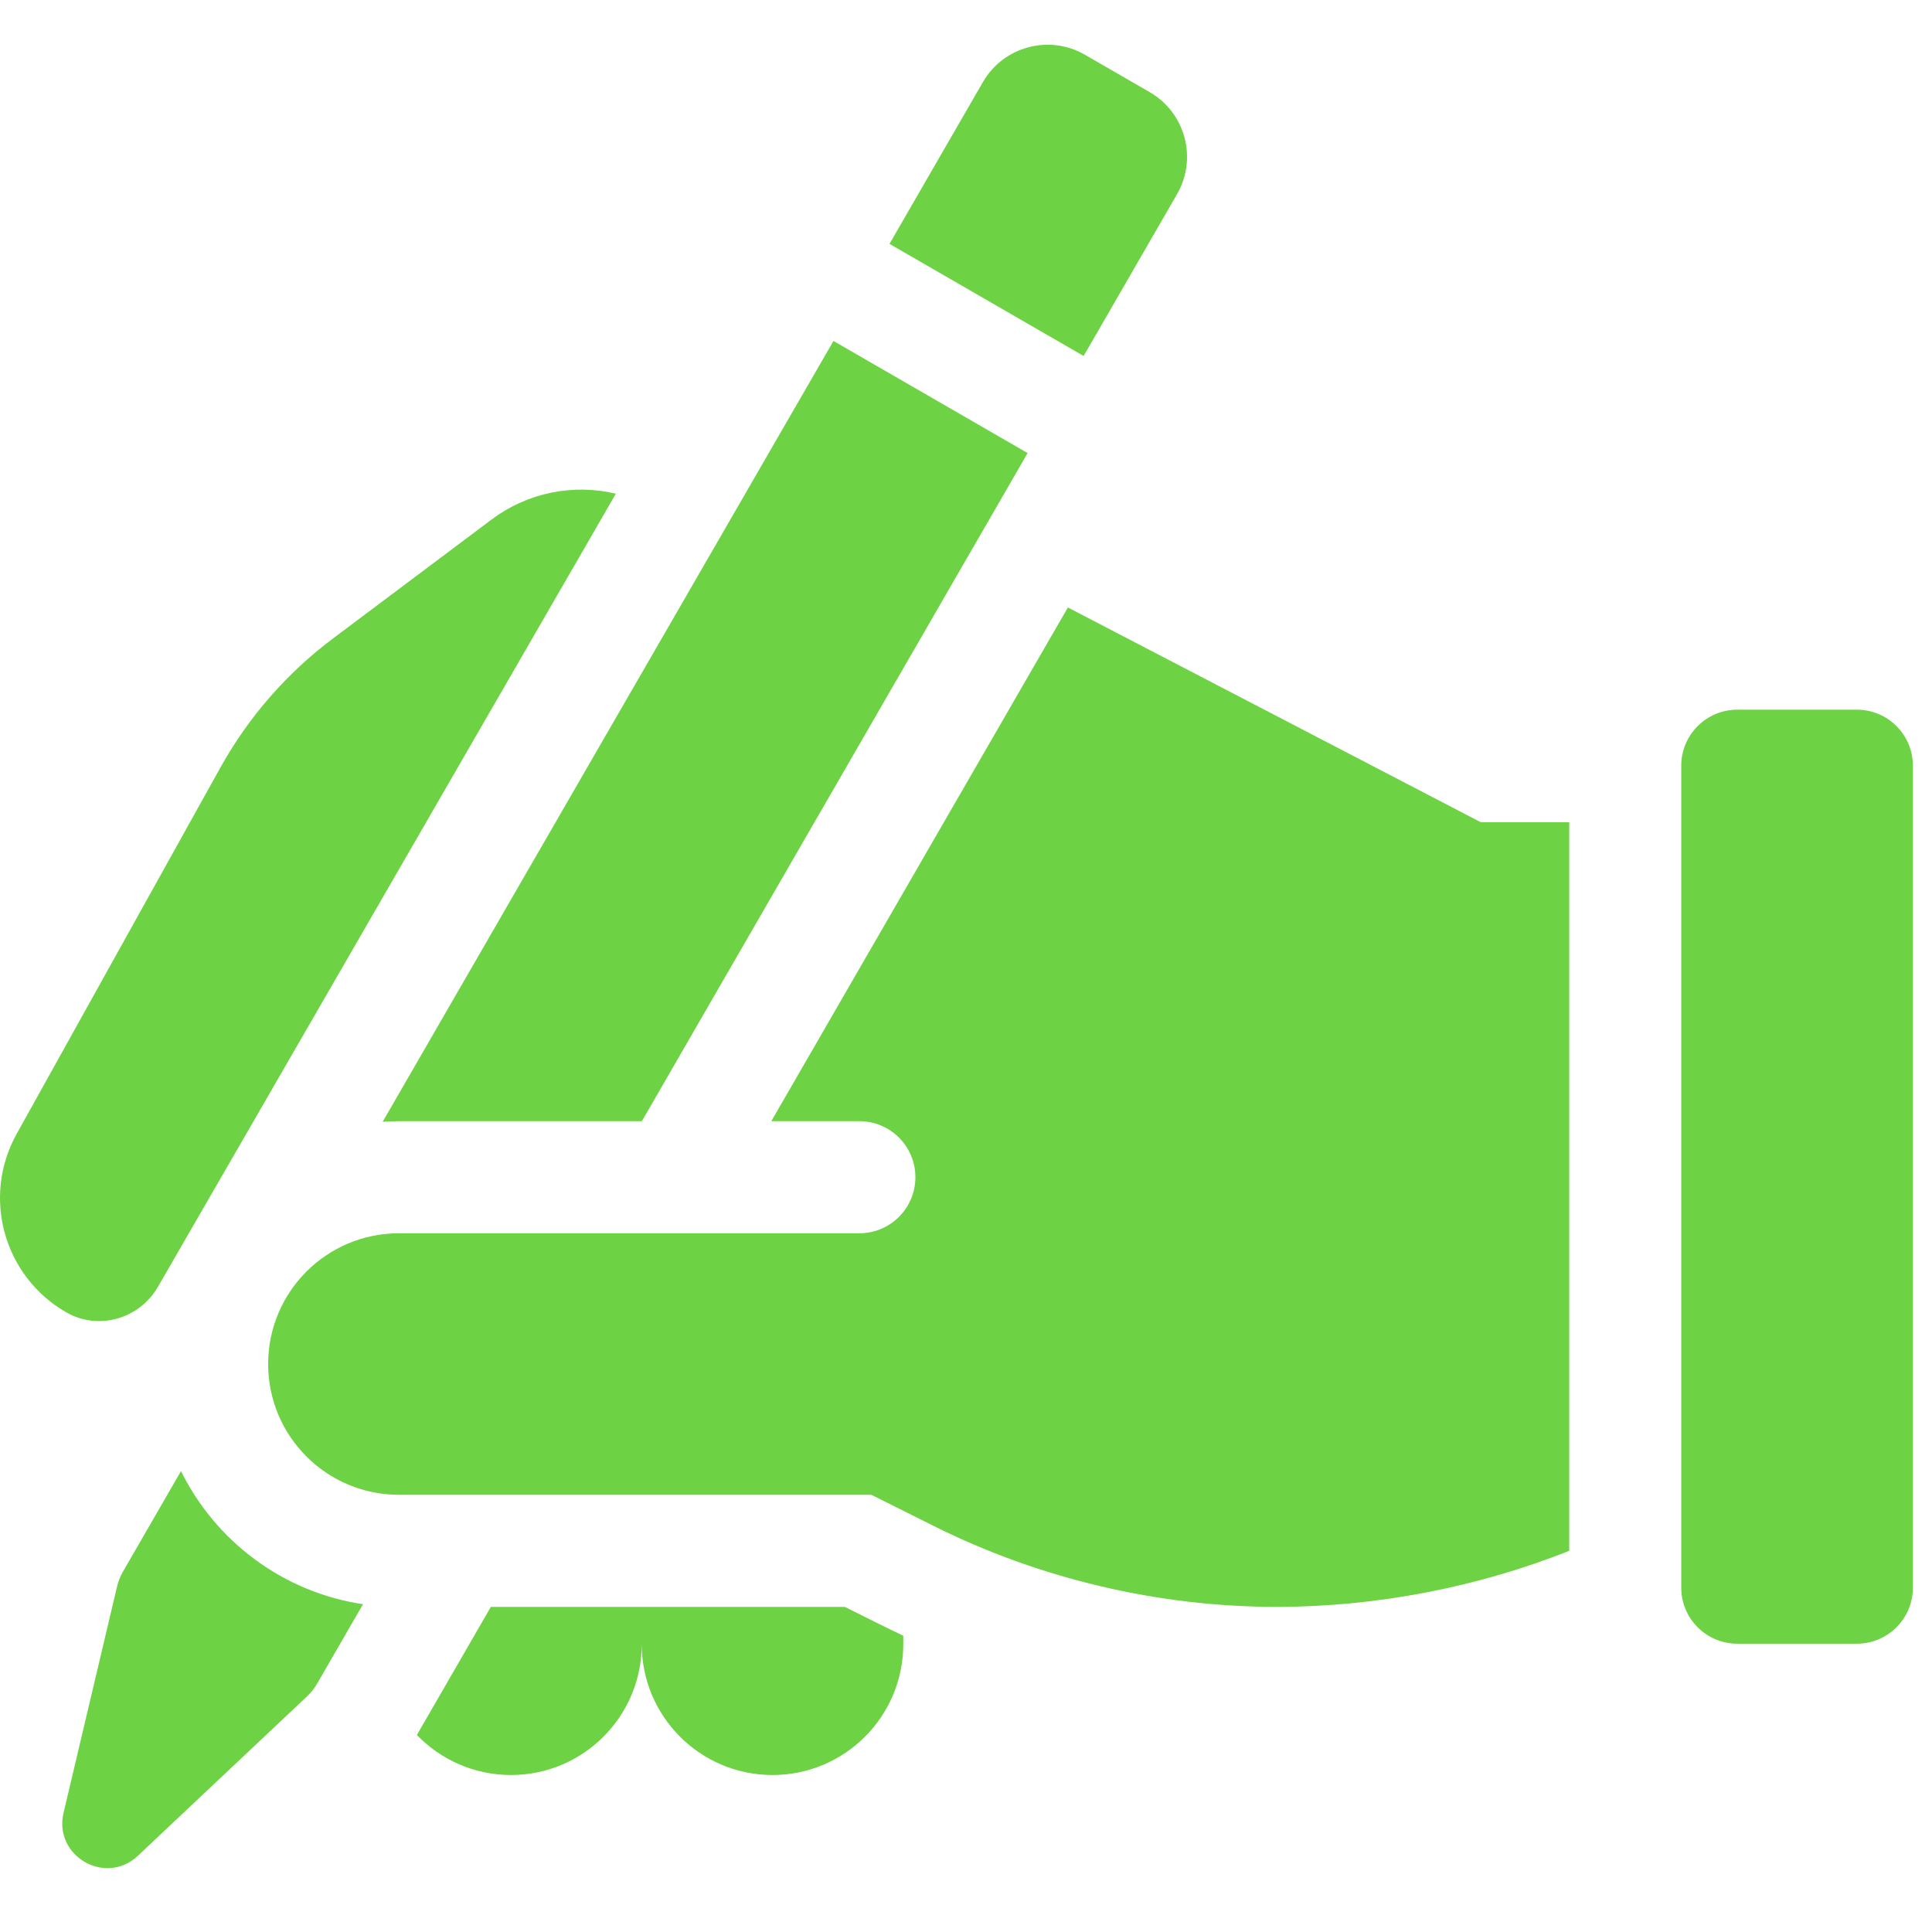
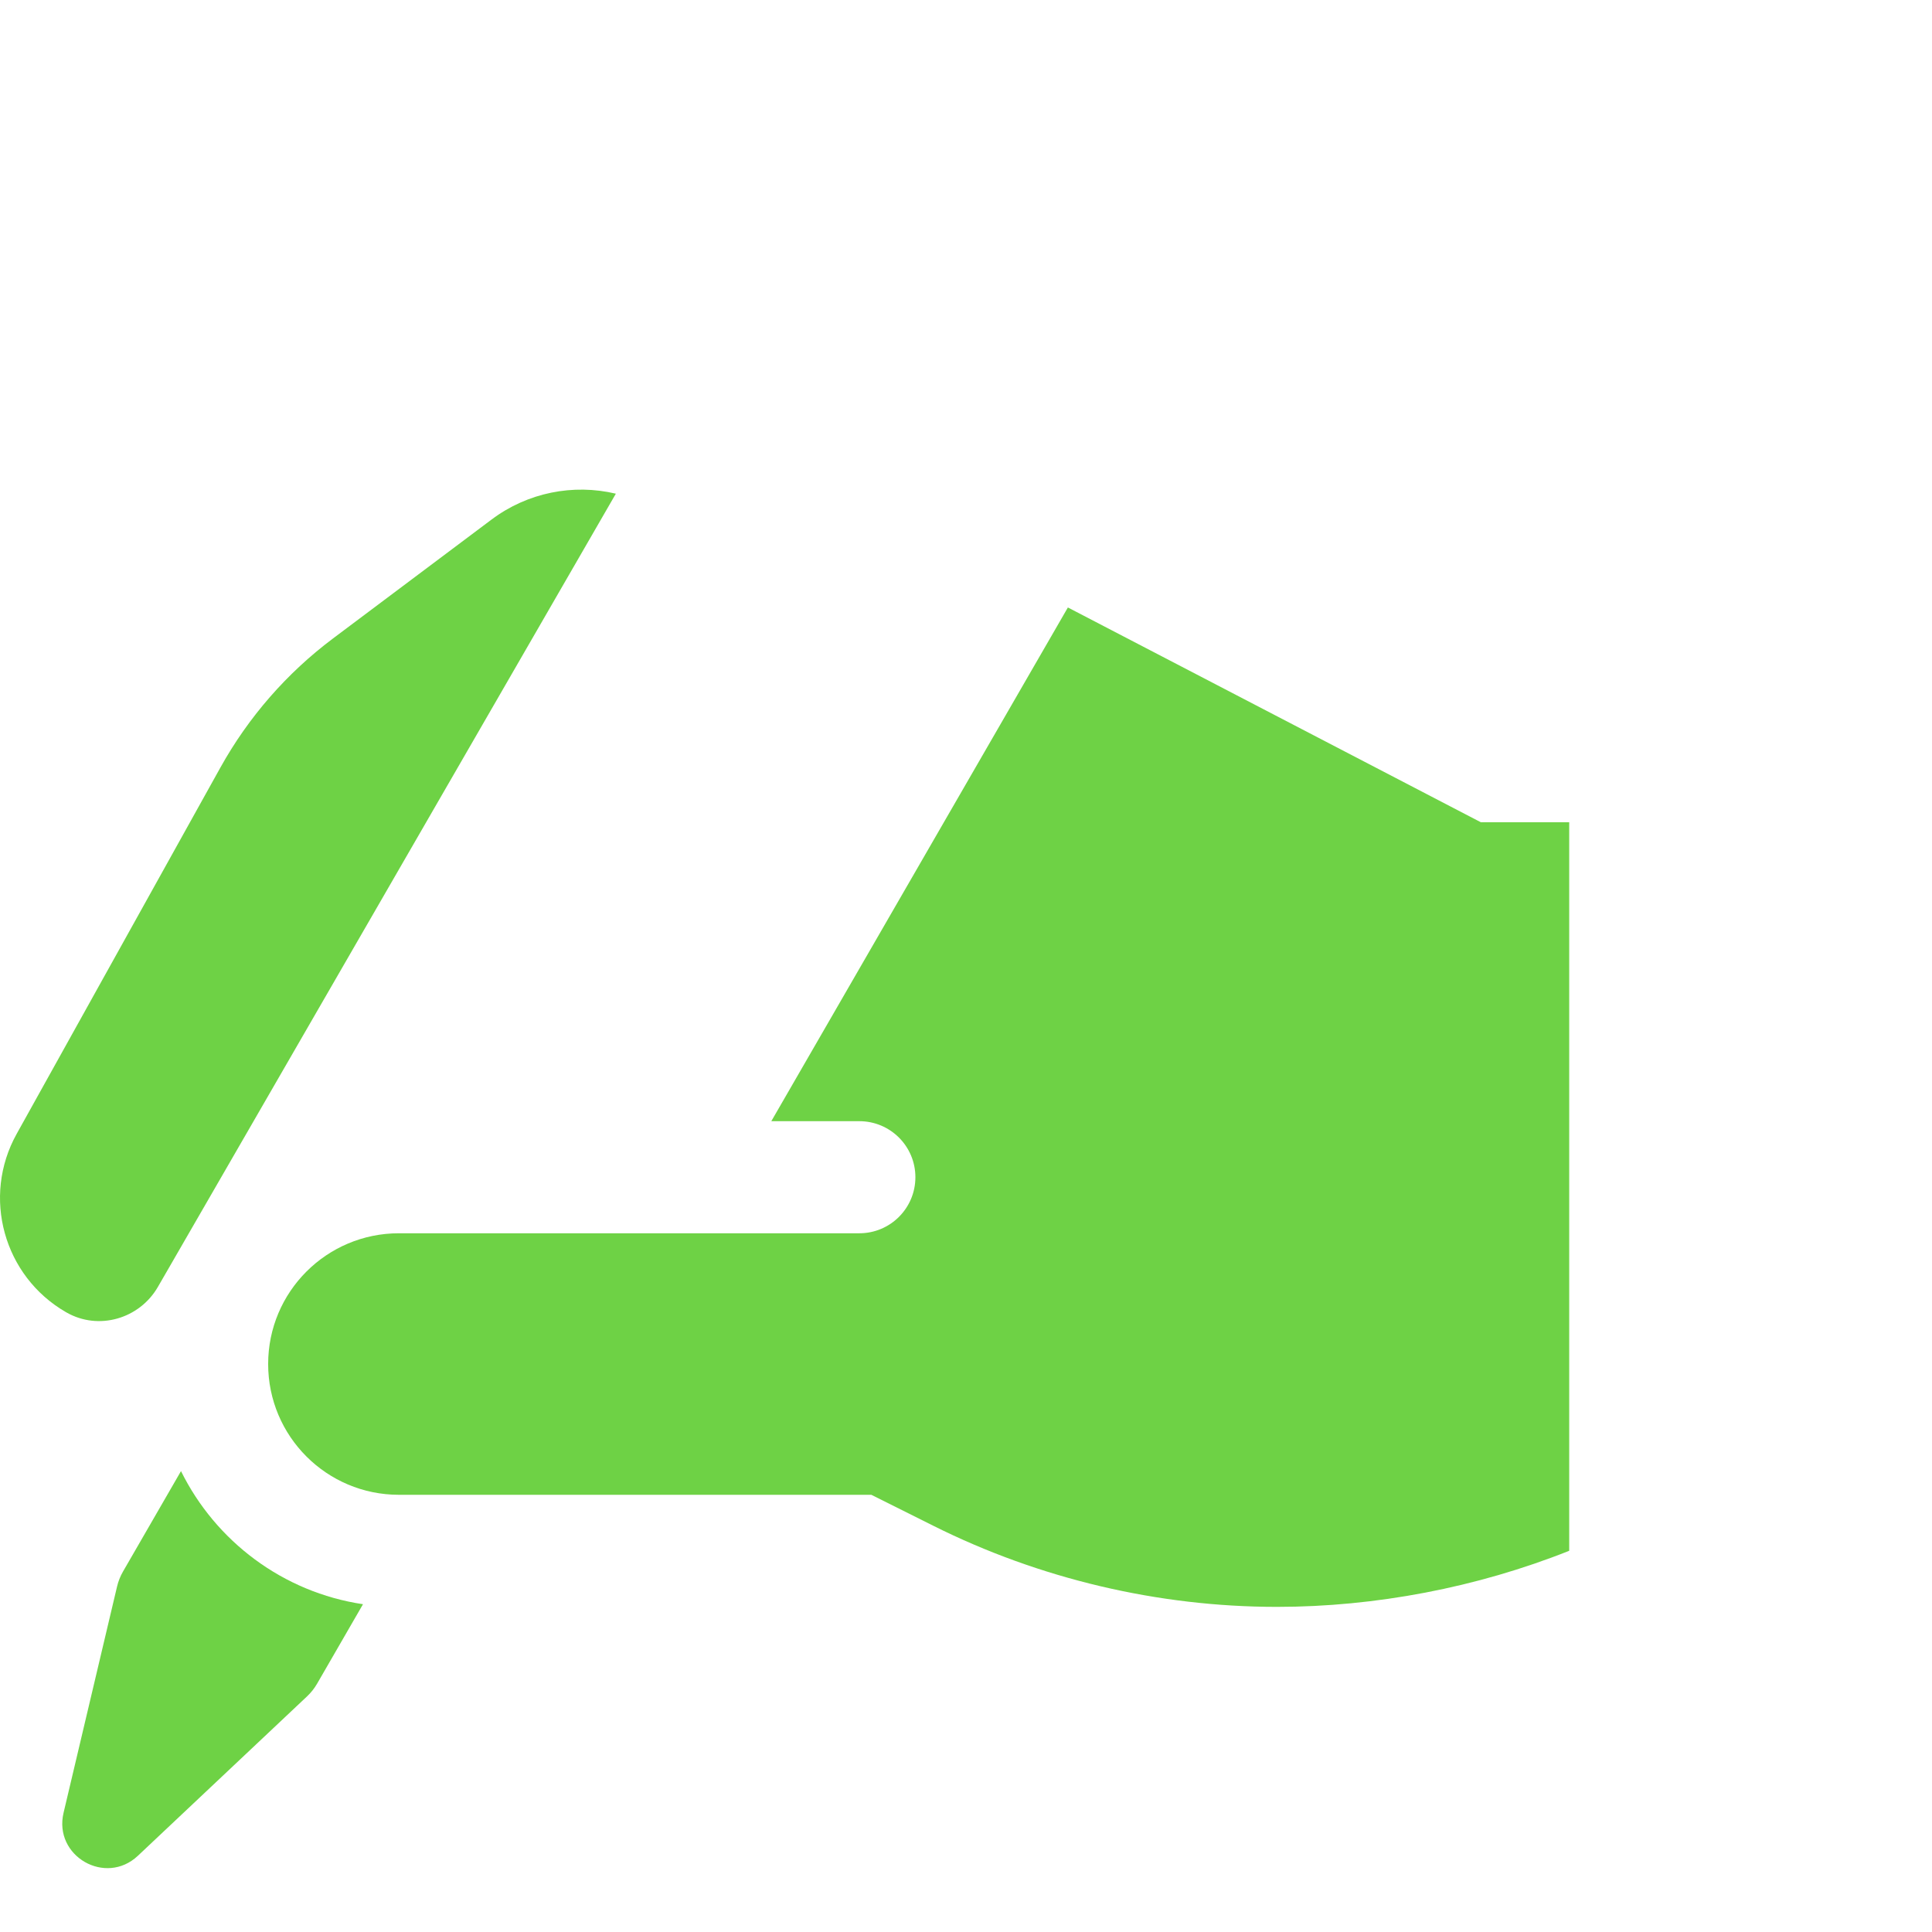
<svg xmlns="http://www.w3.org/2000/svg" width="98" height="98" viewBox="0 0 98 98" fill="none">
  <g clip-path="url(#clip0_8193_80)">
-     <path d="M94.188 35.998H88.124C86.554 35.998 85.281 37.271 85.281 38.841V80.534C85.281 82.104 86.554 83.376 88.124 83.376H94.188C95.758 83.376 97.031 82.104 97.031 80.534V38.841C97.031 37.271 95.758 35.998 94.188 35.998Z" fill="#6ED245" />
-     <path d="M54.967 18.057L59.704 9.851C60.751 8.038 60.13 5.72 58.317 4.673L55.035 2.778C53.222 1.731 50.904 2.353 49.857 4.165L45.119 12.371L54.967 18.057Z" fill="#6ED245" />
    <path d="M3.377 66.576C5.001 67.502 7.074 66.898 8.009 65.278L31.239 25.042C29.072 24.527 26.759 24.985 24.939 26.35L16.891 32.386C14.549 34.142 12.604 36.372 11.181 38.931L0.844 57.518C-0.93 60.708 0.183 64.732 3.344 66.558C3.355 66.564 3.366 66.57 3.377 66.576Z" fill="#6ED245" />
-     <path d="M20.233 56.872H32.558L52.125 22.981L42.277 17.295L19.41 56.903C19.683 56.884 19.956 56.872 20.233 56.872Z" fill="#6ED245" />
    <path d="M9.181 74.621L6.24 79.715C6.102 79.955 5.999 80.213 5.936 80.483L3.224 91.954C2.704 94.15 5.354 95.68 6.996 94.132L15.575 86.048C15.777 85.858 15.949 85.64 16.087 85.4L18.413 81.373C14.353 80.769 10.935 78.176 9.181 74.621Z" fill="#6ED245" />
-     <path d="M42.855 81.509H24.898L21.146 88.007C22.353 89.258 24.045 90.037 25.919 90.037C29.583 90.037 32.552 87.067 32.552 83.404C32.552 87.067 35.522 90.037 39.185 90.037C42.849 90.037 45.818 87.067 45.818 83.404V82.971C45.13 82.656 43.554 81.855 42.855 81.509Z" fill="#6ED245" />
    <path d="M54.168 30.814L39.124 56.872H43.59C45.16 56.872 46.433 58.144 46.433 59.714C46.433 61.284 45.16 62.557 43.591 62.557H20.235C16.571 62.557 13.602 65.527 13.602 69.19C13.602 72.853 16.571 75.823 20.235 75.823H44.198L47.342 77.394C52.722 80.084 58.749 81.508 64.771 81.508C69.759 81.508 74.916 80.528 79.598 78.663V41.71H75.118L54.168 30.814Z" fill="#6ED245" />
  </g>
  <defs>
    <clipPath id="clip0_8193_80">
      <rect width="97.031" height="97.031" fill="white" />
    </clipPath>
  </defs>
</svg>